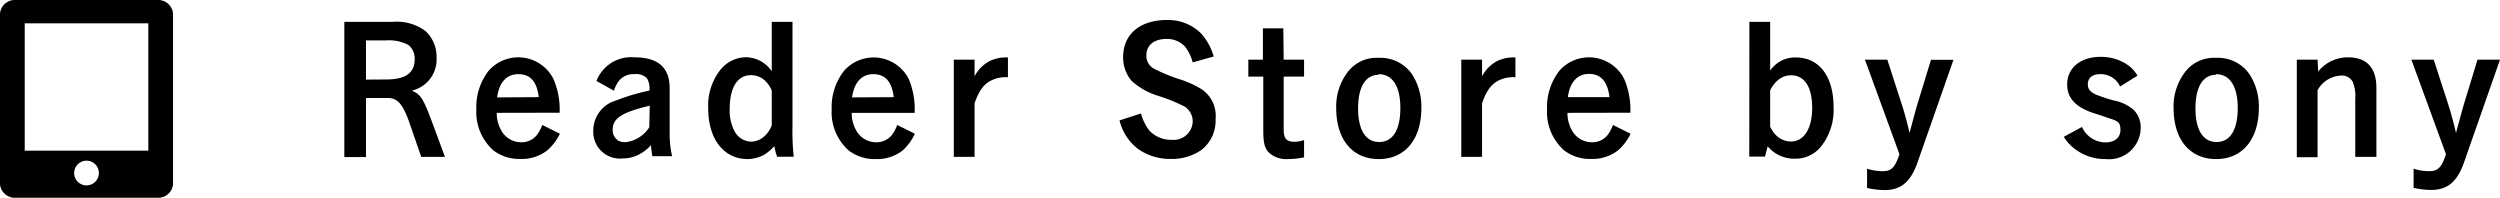
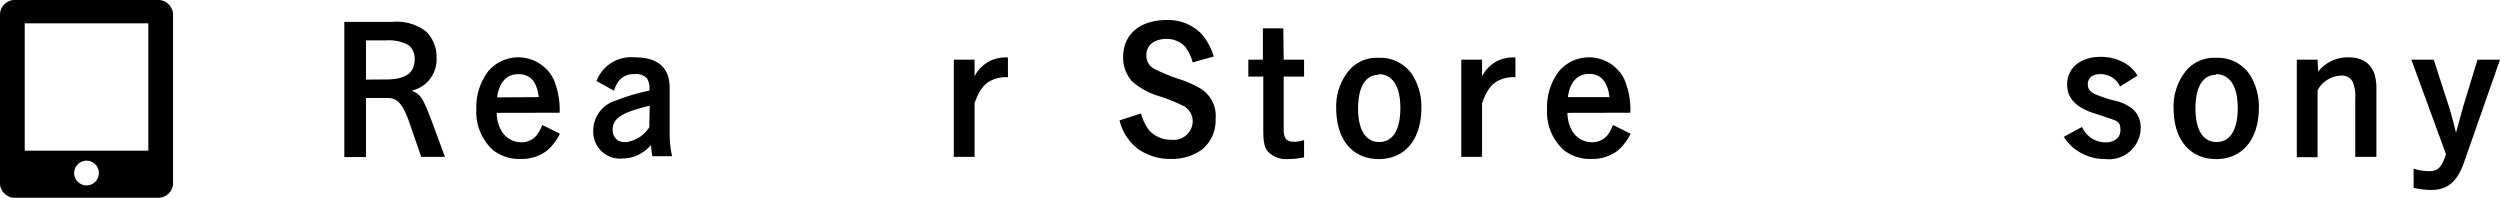
<svg xmlns="http://www.w3.org/2000/svg" viewBox="0 0 202.27 16">
  <title>アセット 15</title>
  <g id="レイヤー_2" data-name="レイヤー 2">
    <g id="サイドバー">
      <path d="M31.72,1.77a3.93,3.93,0,0,1,2.73.76,2.84,2.84,0,0,1,.87,2.11,2.58,2.58,0,0,1-2,2.69c.71.31.9.59,1.61,2.47L36,12.69H34.08L33.15,10c-.55-1.6-1-2.07-1.77-2.07H29.61v4.78H27.86V1.77Zm-.5,4.66c1.6,0,2.33-.52,2.33-1.65a1.42,1.42,0,0,0-.49-1.13,3.37,3.37,0,0,0-1.85-.38h-1.6V6.44Z" />
      <path d="M40.19,9.13a2.84,2.84,0,0,0,.41,1.5,1.83,1.83,0,0,0,1.58.88,1.57,1.57,0,0,0,1.26-.59,2.89,2.89,0,0,0,.43-.81l1.43.71a4.22,4.22,0,0,1-1.05,1.37,3.38,3.38,0,0,1-2.14.67,3.45,3.45,0,0,1-2.2-.7,4.15,4.15,0,0,1-1.37-3.33,4.76,4.76,0,0,1,1-3.11,3.19,3.19,0,0,1,5.24.67,6.32,6.32,0,0,1,.5,2.73Zm3.4-1.27C43.44,6.59,42.9,6,41.94,6s-1.55.66-1.72,1.88Z" />
      <path d="M48.26,6.55a3,3,0,0,1,3.1-1.91c1.88,0,2.82.83,2.82,2.49V11a8.24,8.24,0,0,0,.2,1.64H52.78a8.59,8.59,0,0,1-.11-.9,3.27,3.27,0,0,1-.81.67,2.88,2.88,0,0,1-1.48.41A2.16,2.16,0,0,1,48,10.58a2.53,2.53,0,0,1,1.85-2.45,15.91,15.91,0,0,1,2.69-.8,1.56,1.56,0,0,0-.2-1A1.24,1.24,0,0,0,51.31,6a1.49,1.49,0,0,0-1.25.56,2.81,2.81,0,0,0-.39.78Zm4.31,2c-2.23.54-3,1-3,1.95a1,1,0,0,0,.49.9,1.31,1.31,0,0,0,.59.1,2.64,2.64,0,0,0,1.88-1.2Z" />
-       <path d="M64.12,1.77v8.4a19,19,0,0,0,.1,2.51H62.85c0-.1,0-.17-.06-.22l-.08-.35a2.06,2.06,0,0,0-.07-.28,3.66,3.66,0,0,1-.83.7,2.86,2.86,0,0,1-1.32.34c-1.93,0-3.19-1.62-3.19-4.1a4.67,4.67,0,0,1,1-3.14,2.7,2.7,0,0,1,2.1-1A2.65,2.65,0,0,1,61.64,5a2.75,2.75,0,0,1,.8.76V1.77ZM62.44,7.31a2.41,2.41,0,0,0-.64-.87,1.68,1.68,0,0,0-1.05-.36c-1.08,0-1.71,1-1.71,2.72a3.55,3.55,0,0,0,.41,1.85,1.56,1.56,0,0,0,1.36.81A1.62,1.62,0,0,0,61.87,11a2.26,2.26,0,0,0,.57-.85Z" />
-       <path d="M68.91,9.13a2.84,2.84,0,0,0,.41,1.5,1.83,1.83,0,0,0,1.58.88,1.57,1.57,0,0,0,1.26-.59,2.89,2.89,0,0,0,.43-.81l1.43.71A4.22,4.22,0,0,1,73,12.2a3.38,3.38,0,0,1-2.14.67,3.45,3.45,0,0,1-2.2-.7,4.15,4.15,0,0,1-1.37-3.33,4.76,4.76,0,0,1,1-3.11,3.19,3.19,0,0,1,5.24.67A6.32,6.32,0,0,1,74,9.13Zm3.4-1.27C72.16,6.59,71.61,6,70.66,6s-1.55.66-1.72,1.88Z" />
      <path d="M78.85,6.17a2.93,2.93,0,0,1,1.22-1.23,3,3,0,0,1,1.48-.29v1.6a2.67,2.67,0,0,0-1.33.25c-.6.29-1,.79-1.37,1.86v4.33H77.17V4.83h1.68Z" />
      <path d="M96.5,5.05a3.59,3.59,0,0,0-.64-1.3,2,2,0,0,0-1.47-.6c-1,0-1.64.49-1.64,1.33a1.18,1.18,0,0,0,.64,1.09,13.62,13.62,0,0,0,1.95.81,8,8,0,0,1,1.88.84,2.59,2.59,0,0,1,1.13,2.42,3,3,0,0,1-1.13,2.48,4.15,4.15,0,0,1-2.44.74,4.52,4.52,0,0,1-2.65-.77,4.09,4.09,0,0,1-1.55-2.35l1.74-.56A3.66,3.66,0,0,0,93,10.57a2.38,2.38,0,0,0,1.79.74A1.54,1.54,0,0,0,96.5,9.84a1.43,1.43,0,0,0-.64-1.21,13.84,13.84,0,0,0-2.3-.92,5.76,5.76,0,0,1-2-1.16,2.93,2.93,0,0,1-.69-1.93c0-1.85,1.37-3,3.53-3a3.76,3.76,0,0,1,2.8,1.11,4.83,4.83,0,0,1,1,1.84Z" />
      <path d="M103.86,4.83h1.65V6.2h-1.65v4.22c0,.79.21,1.05.87,1.05a2.44,2.44,0,0,0,.78-.14v1.4a6.42,6.42,0,0,1-1.3.14,2.08,2.08,0,0,1-1.41-.41c-.46-.36-.59-.8-.59-1.93V6.2H101V4.83h1.18V2.29h1.65Z" />
      <path d="M111.56,12.87c-2.13,0-3.45-1.57-3.45-4.13a4.57,4.57,0,0,1,1-3,2.94,2.94,0,0,1,2.44-1.06A3.11,3.11,0,0,1,114.24,6,4.84,4.84,0,0,1,115,8.74C115,11.27,113.68,12.87,111.56,12.87Zm0-6.82c-1.09,0-1.68,1-1.68,2.72s.6,2.72,1.71,2.72,1.71-1,1.71-2.75S112.67,6,111.54,6Z" />
      <path d="M119.91,6.17a2.93,2.93,0,0,1,1.22-1.23,3,3,0,0,1,1.48-.29v1.6a2.67,2.67,0,0,0-1.33.25c-.6.29-1,.79-1.37,1.86v4.33h-1.68V4.83h1.68Z" />
      <path d="M126.82,9.13a2.84,2.84,0,0,0,.41,1.5,1.83,1.83,0,0,0,1.58.88,1.57,1.57,0,0,0,1.26-.59,2.89,2.89,0,0,0,.43-.81l1.43.71a4.22,4.22,0,0,1-1.05,1.37,3.38,3.38,0,0,1-2.14.67,3.45,3.45,0,0,1-2.2-.7,4.15,4.15,0,0,1-1.37-3.33,4.76,4.76,0,0,1,1-3.11,3.19,3.19,0,0,1,5.24.67,6.32,6.32,0,0,1,.5,2.73Zm3.4-1.27c-.15-1.26-.7-1.88-1.65-1.88s-1.55.66-1.72,1.88Z" />
-       <path d="M141.54,1.77h1.68V5.71a2.59,2.59,0,0,1,.85-.77,2.47,2.47,0,0,1,1.23-.29c1.89,0,3.05,1.54,3.05,4a4.77,4.77,0,0,1-1.05,3.25,2.65,2.65,0,0,1-2.09.94,2.79,2.79,0,0,1-2.19-1l-.22.83h-1.27Zm1.68,8.47a2.29,2.29,0,0,0,.57.79,1.76,1.76,0,0,0,1.11.42c1.06,0,1.72-1.05,1.72-2.73s-.62-2.63-1.71-2.63a1.67,1.67,0,0,0-1.06.39,2.71,2.71,0,0,0-.63.83Z" />
-       <path d="M150.89,4.83h1.81l1.23,3.8c.13.41.38,1.3.57,2.12l.28-1.05c.1-.38.24-.87.29-1.06l1.16-3.8h1.82l-2.9,8.28c-.56,1.6-1.34,2.26-2.69,2.26a7.16,7.16,0,0,1-1.4-.17V13.65a4.25,4.25,0,0,0,1.25.2c.71,0,1-.27,1.37-1.37Z" />
      <path d="M171.53,7A1.71,1.71,0,0,0,169.92,6c-.64,0-1,.31-1,.83,0,.36.18.6.63.81a12.88,12.88,0,0,0,1.48.49,3.49,3.49,0,0,1,1.58.74,2,2,0,0,1,.59,1.48,2.56,2.56,0,0,1-2.83,2.52,4,4,0,0,1-2.39-.74,3.51,3.51,0,0,1-1-1.06l1.47-.8a2.09,2.09,0,0,0,1.9,1.25c.74,0,1.21-.38,1.21-1s-.21-.7-.74-.9c-.07,0-.56-.2-1.5-.49-1.42-.49-2.07-1.22-2.07-2.3,0-1.33,1.08-2.23,2.69-2.23a3.85,3.85,0,0,1,2,.52,2.8,2.8,0,0,1,1,1Z" />
      <path d="M179.31,12.87c-2.13,0-3.45-1.57-3.45-4.13a4.57,4.57,0,0,1,1-3,2.94,2.94,0,0,1,2.44-1.06A3.11,3.11,0,0,1,182,6a4.84,4.84,0,0,1,.76,2.77C182.74,11.27,181.43,12.87,179.31,12.87Zm0-6.82c-1.09,0-1.68,1-1.68,2.72s.6,2.72,1.71,2.72,1.71-1,1.71-2.75S180.42,6,179.28,6Z" />
      <path d="M187.56,5.79A3.06,3.06,0,0,1,190,4.64c1.48,0,2.27.84,2.27,2.47v5.58h-1.71V8a3.11,3.11,0,0,0-.21-1.39,1,1,0,0,0-1-.49,2.26,2.26,0,0,0-1.84,1.18v5.42h-1.68V4.83h1.68Z" />
      <path d="M195.1,4.83h1.81l1.23,3.8c.13.41.38,1.3.57,2.12L199,9.69c.1-.38.24-.87.29-1.06l1.16-3.8h1.82l-2.9,8.28c-.56,1.6-1.34,2.26-2.69,2.26a7.16,7.16,0,0,1-1.4-.17V13.65a4.25,4.25,0,0,0,1.25.2c.71,0,1-.27,1.37-1.37Z" />
      <path d="M12.7,0H1.3A1.21,1.21,0,0,0,0,1.09V14.91A1.21,1.21,0,0,0,1.3,16H12.7A1.21,1.21,0,0,0,14,14.91V1.09A1.21,1.21,0,0,0,12.7,0ZM7,15a1,1,0,1,1,1-1A1,1,0,0,1,7,15Zm5-2.81H2V1.89H12Z" />
    </g>
  </g>
</svg>